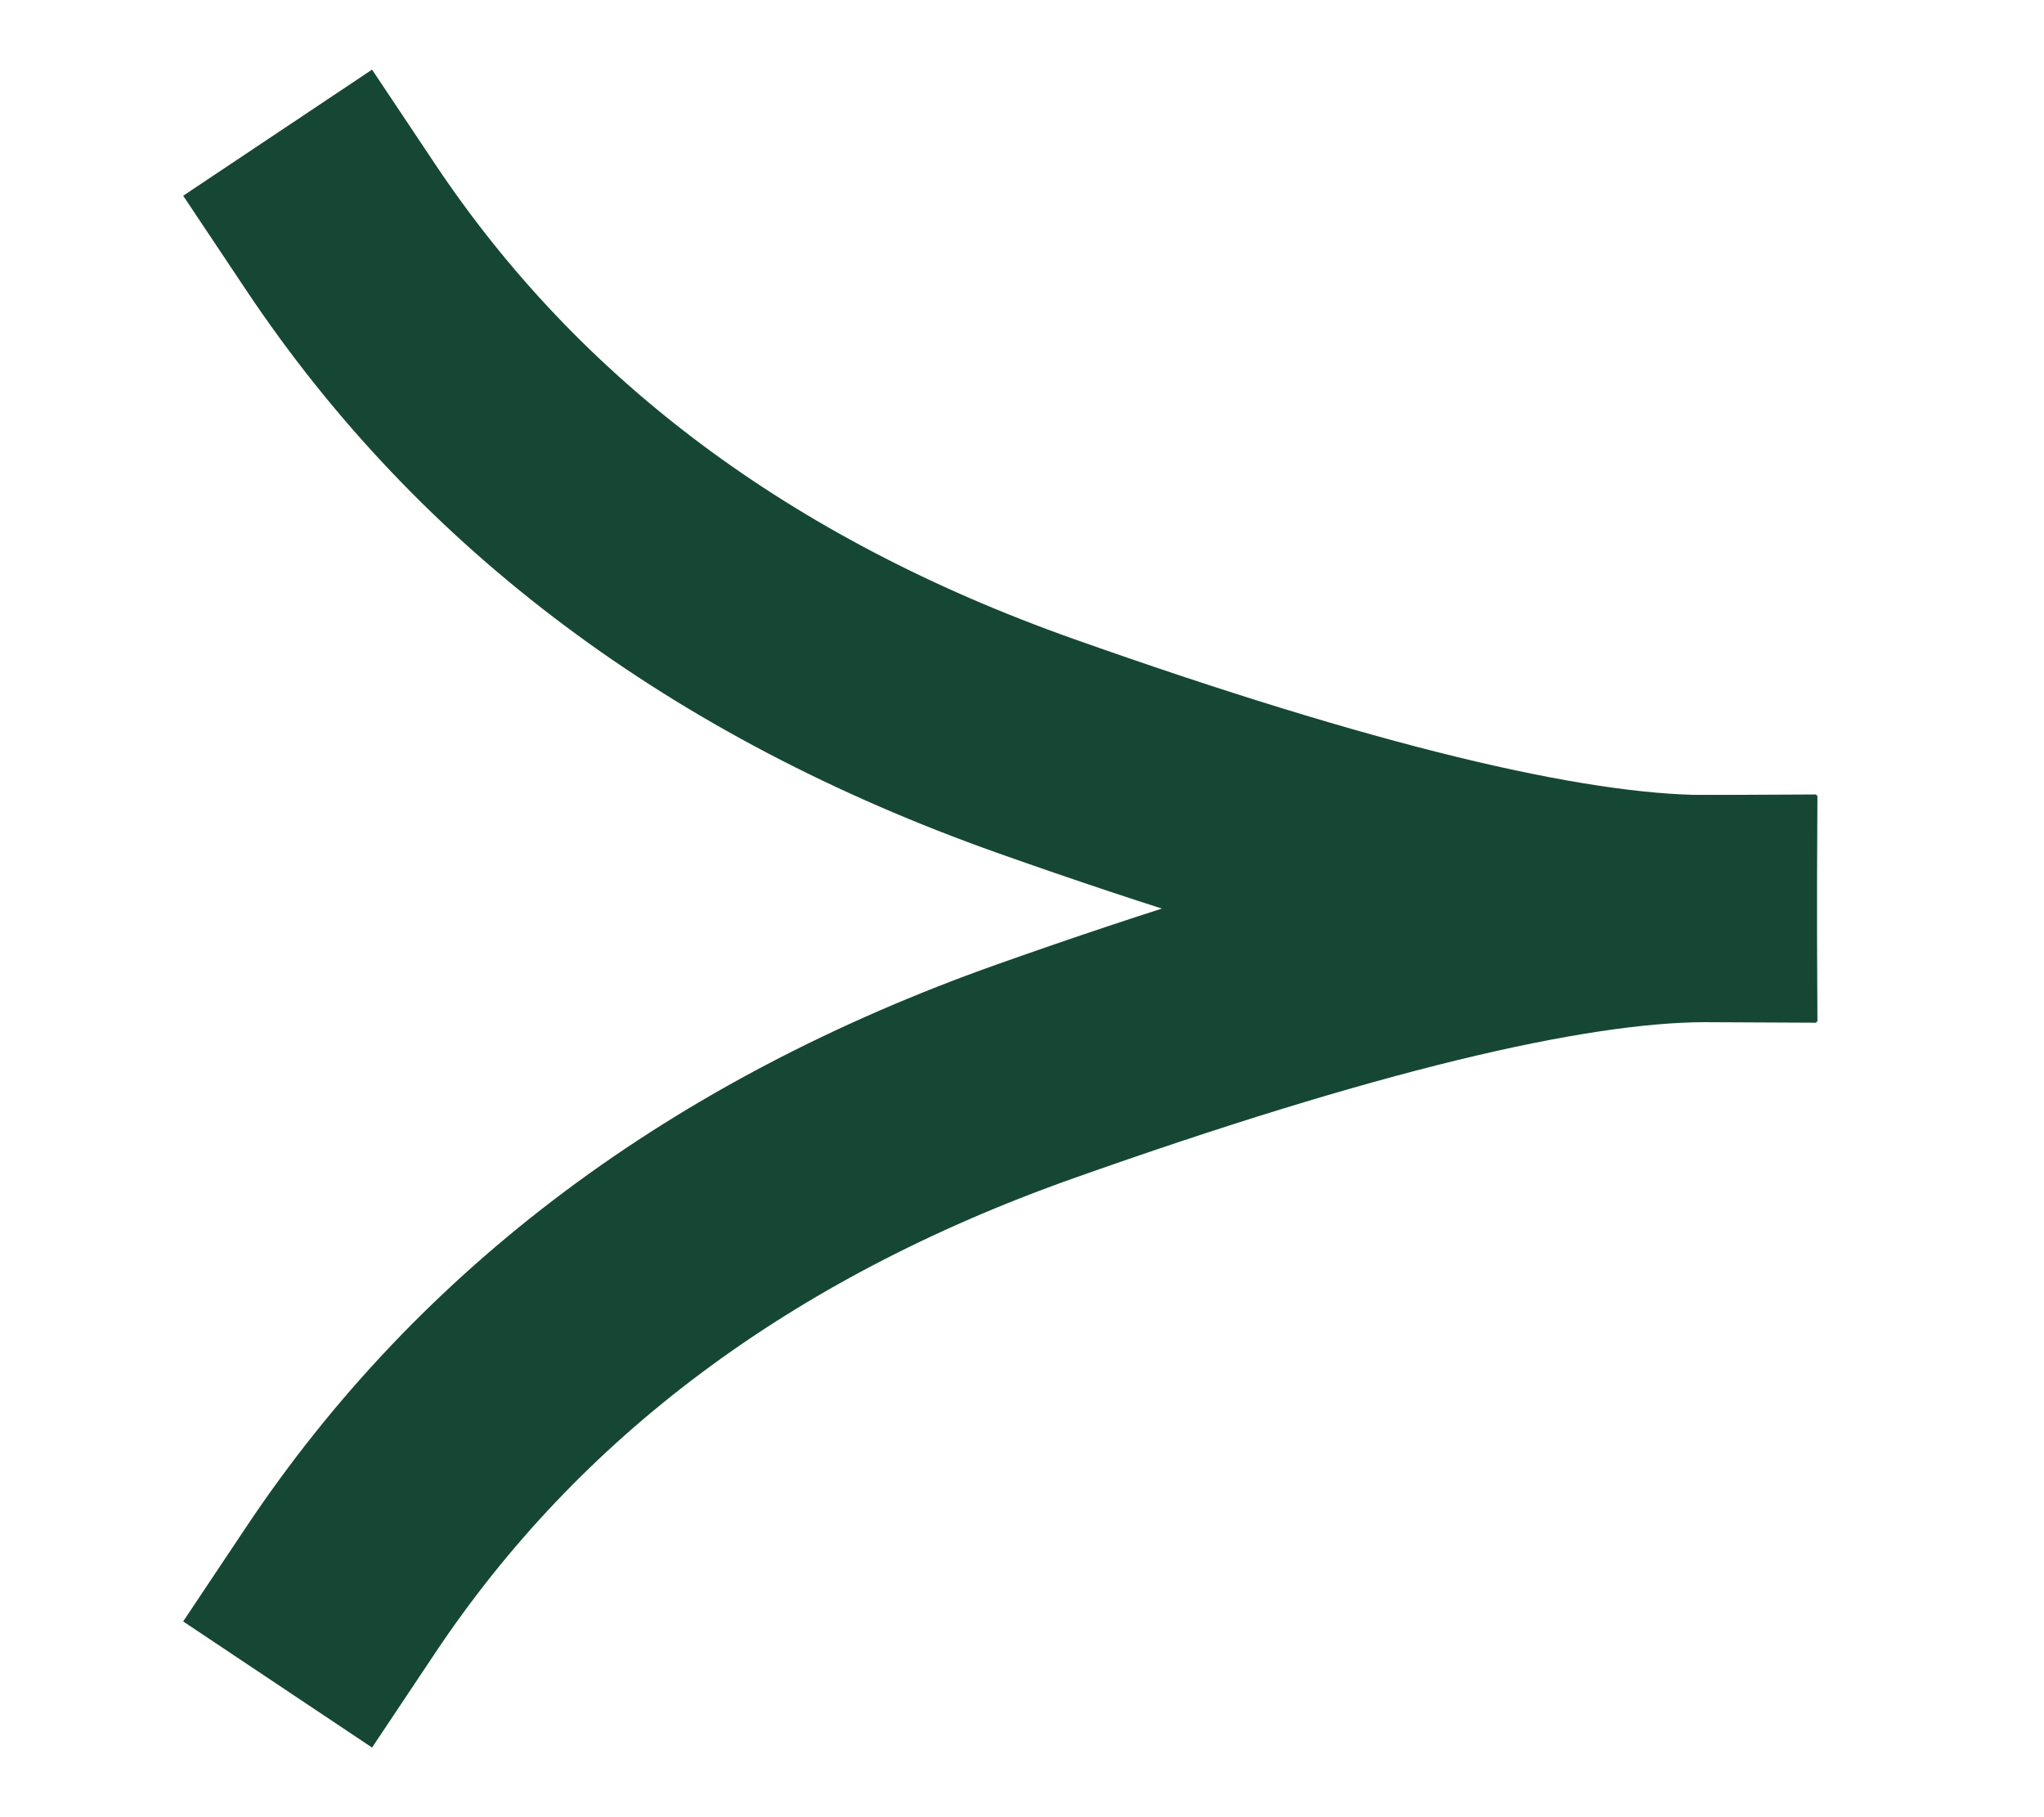
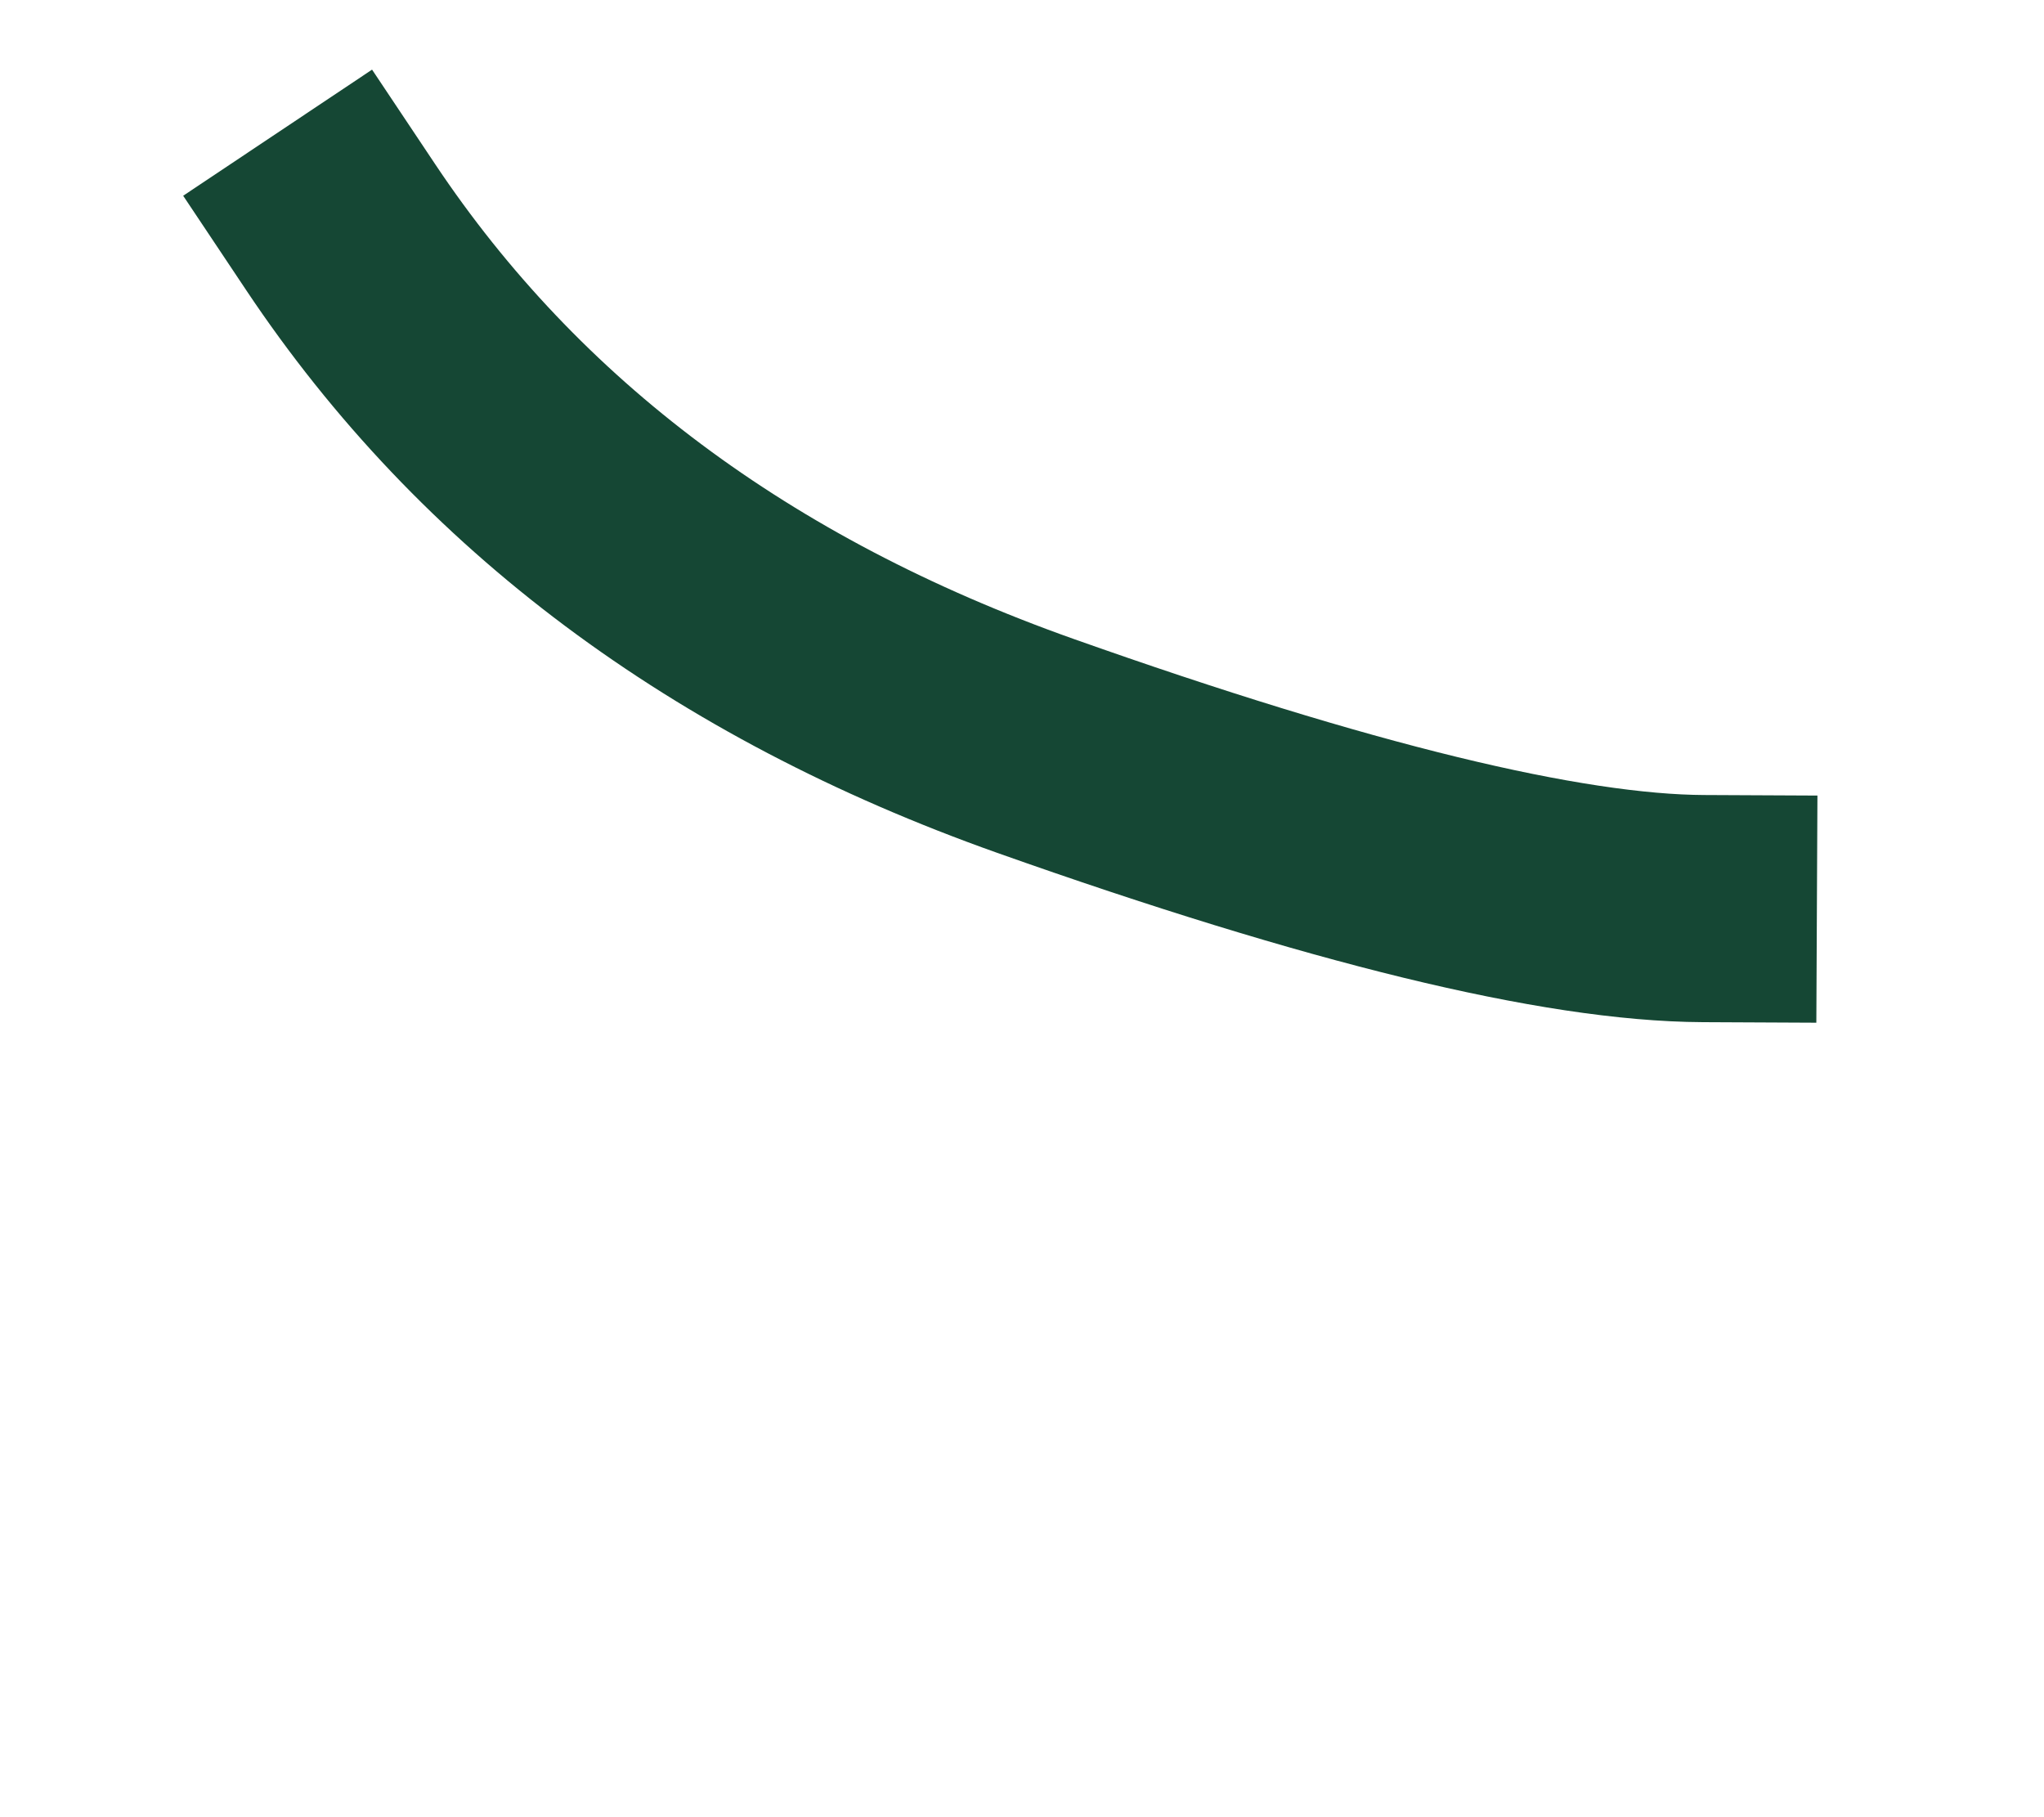
<svg xmlns="http://www.w3.org/2000/svg" width="9px" height="8px" viewBox="0 0 9 8" version="1.1">
  <title>signpost_btn_arrow_green</title>
  <g id="Page-1" stroke="none" stroke-width="1" fill="none" fill-rule="evenodd" stroke-linecap="square">
    <g id="Desktop-Copy-2" transform="translate(-824, -1610)" stroke="#154734">
      <g id="Group-5" transform="translate(132, 1517)">
        <g id="Light-Button" transform="translate(533, 68)">
          <g id="Group-3" transform="translate(28.5, 22)">
            <g id="signpost_btn_arrow_green" transform="translate(132, 4)">
              <path d="M0,0 C0.699,1.047 1.718,1.808 3.057,2.283 C4.397,2.758 5.378,2.997 6,3" id="Line" />
-               <path d="M0,3 C0.699,4.047 1.718,4.808 3.057,5.283 C4.397,5.758 5.378,5.997 6,6" id="Line-Copy" transform="translate(3, 4.5) scale(1, -1) translate(-3, -4.5) " />
            </g>
          </g>
        </g>
      </g>
    </g>
  </g>
</svg>